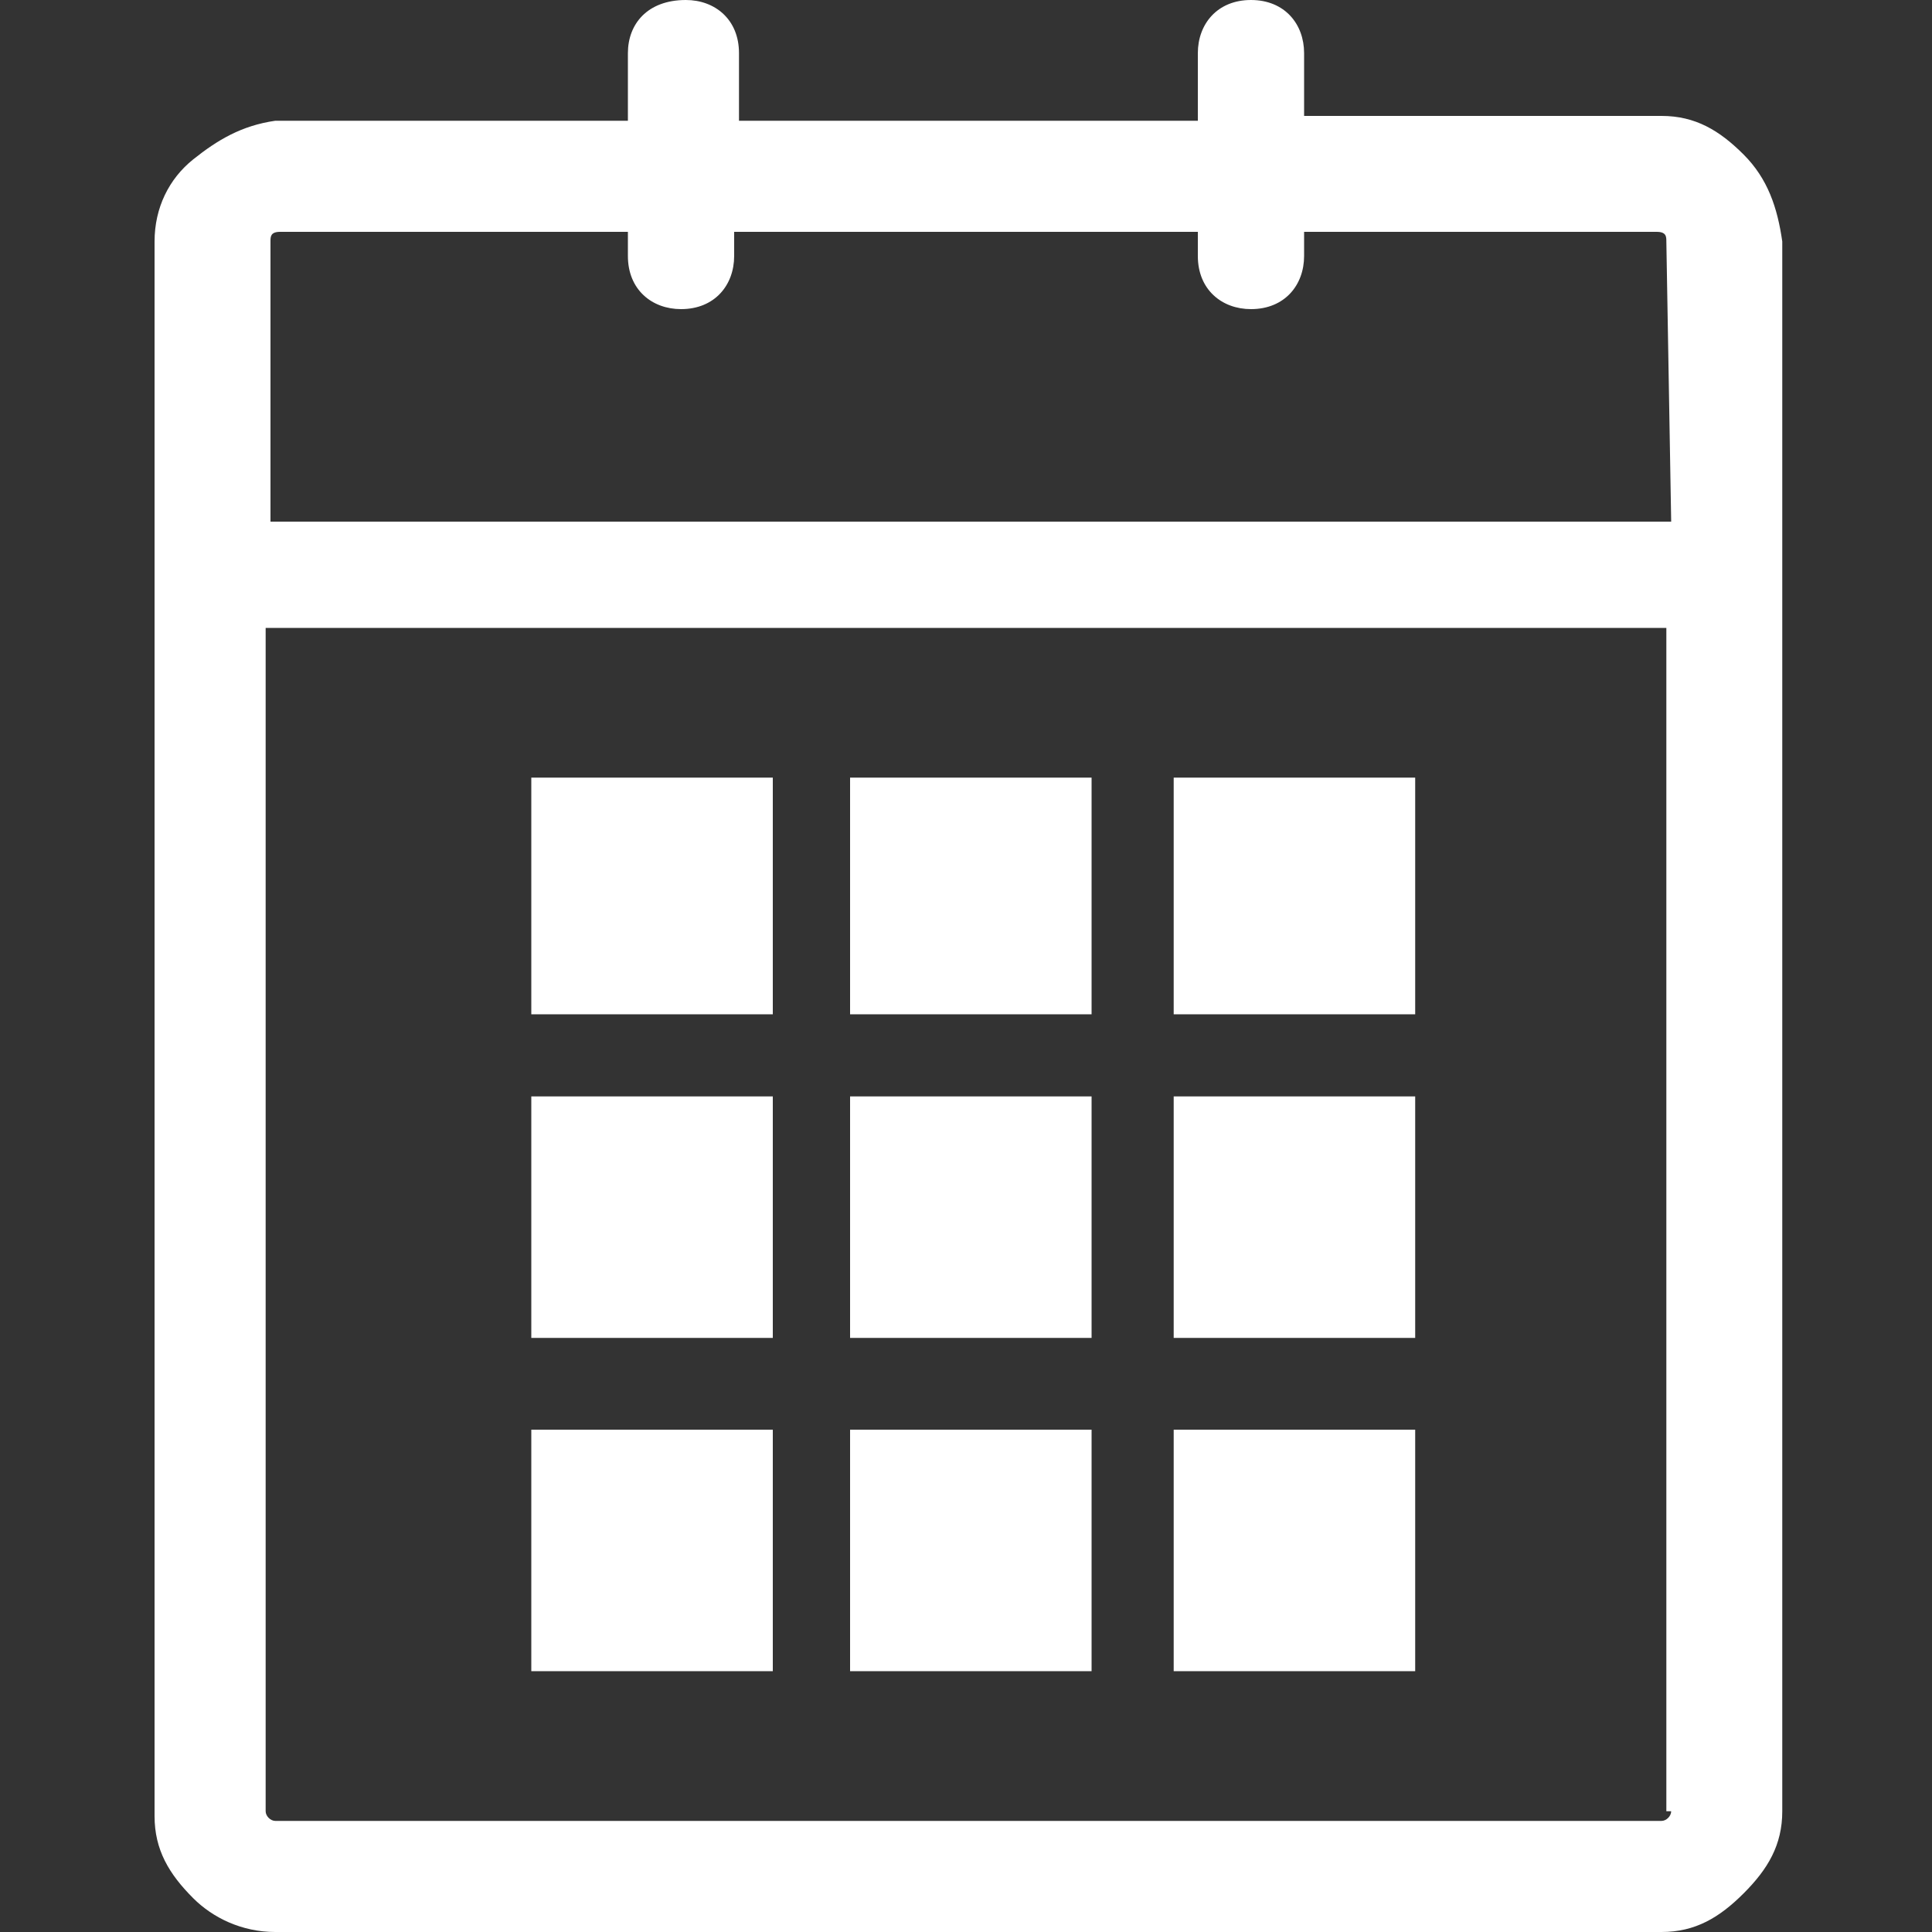
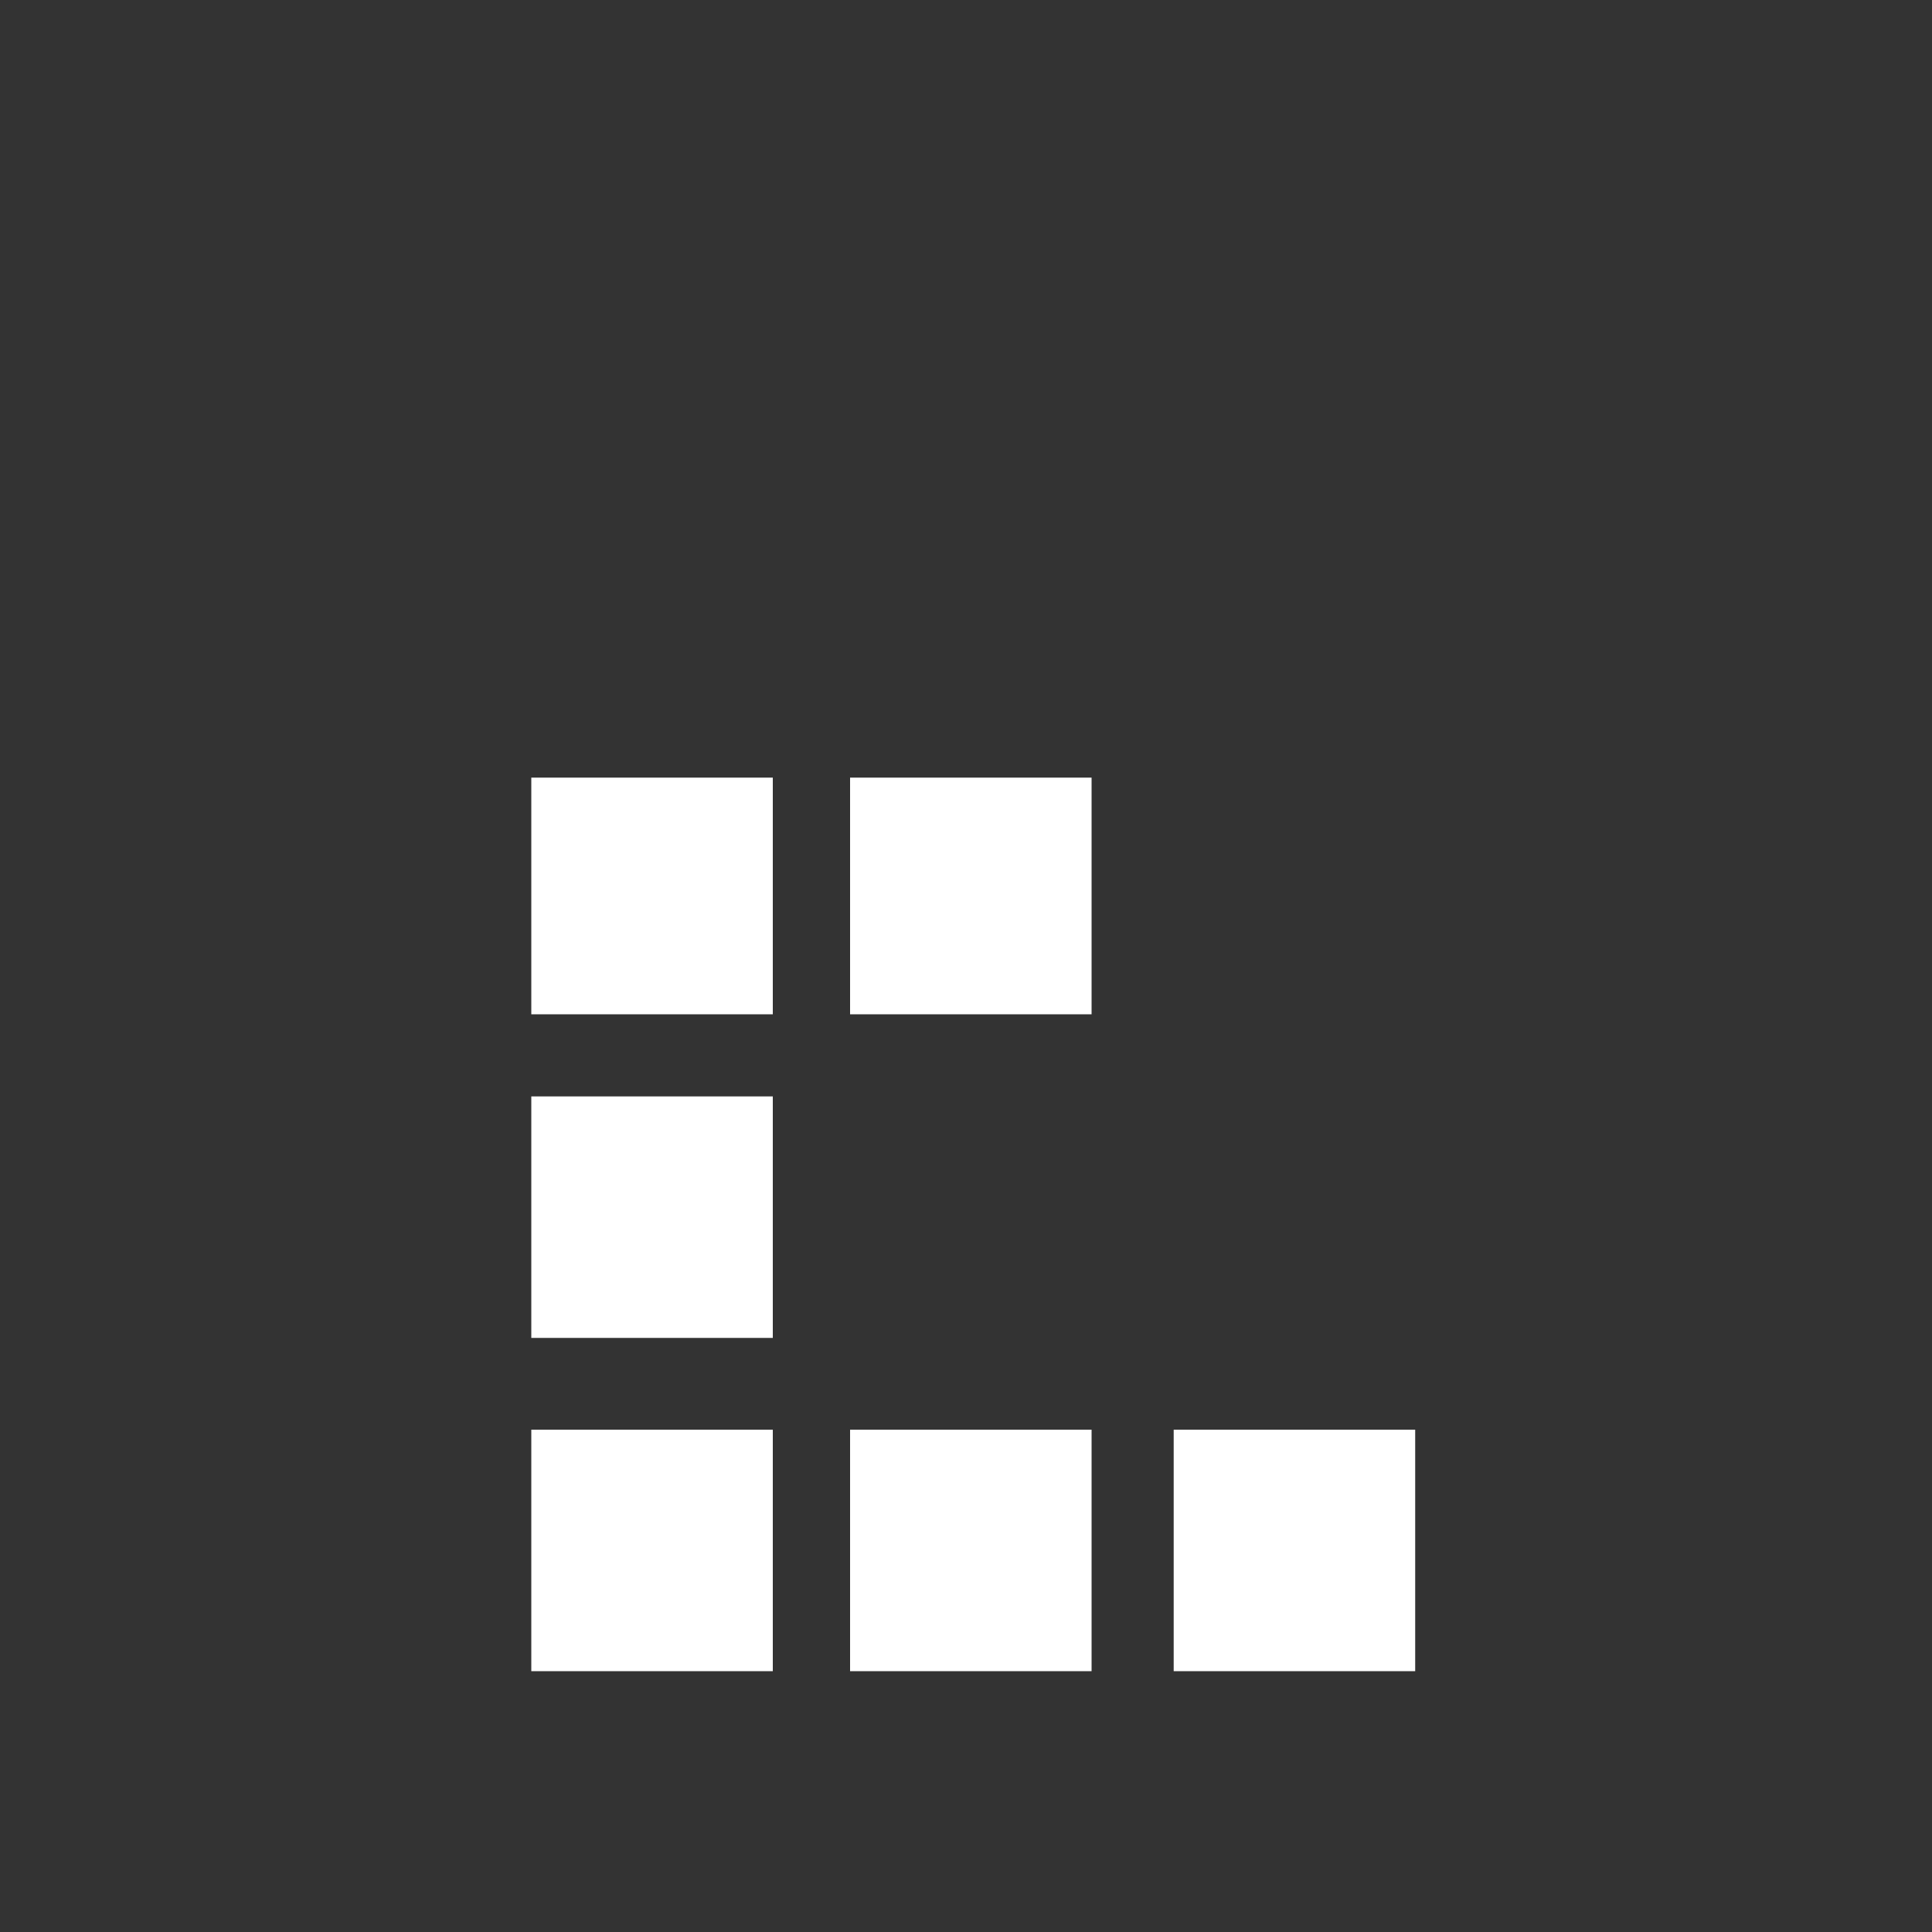
<svg xmlns="http://www.w3.org/2000/svg" version="1.1" id="Layer_1" x="0px" y="0px" viewBox="0 0 40 40" enable-background="new 0 0 40 40" xml:space="preserve">
  <rect x="0" y="0" width="40" height="40" fill="#333333" stroke="none" />
  <g>
-     <path fill="#FFFFFF" d="M36.1,3.2c-0.5-0.5-1-0.8-1.7-0.8H27V1.1C27,0.5,26.6,0,25.9,0s-1.1,0.5-1.1,1.1v1.4h-9.5V1.1   c0-0.7-0.5-1.1-1.1-1.1C13.4,0,13,0.5,13,1.1v1.4H5.7C5,2.6,4.5,2.9,4,3.3C3.5,3.7,3.2,4.3,3.2,5v32.6c0,0.7,0.3,1.2,0.8,1.7   C4.4,39.7,5,40,5.7,40h28.7c0.7,0,1.2-0.3,1.7-0.8c0.5-0.5,0.8-1,0.8-1.7V5C36.8,4.3,36.6,3.7,36.1,3.2z M34.6,37.5   c0,0.1-0.1,0.2-0.2,0.2H5.7c-0.1,0-0.2-0.1-0.2-0.2V13h29V37.5z M34.6,10.8h-29V5c0-0.1,0-0.2,0.2-0.2H13v0.5   c0,0.7,0.5,1.1,1.1,1.1c0.7,0,1.1-0.5,1.1-1.1V4.8h9.6v0.5c0,0.7,0.5,1.1,1.1,1.1c0.7,0,1.1-0.5,1.1-1.1V4.8h7.3   c0.2,0,0.2,0.1,0.2,0.2L34.6,10.8L34.6,10.8z" />
    <rect x="17.6" y="16.1" fill="#FFFFFF" width="5" height="4.9" />
    <rect x="11" y="16.1" fill="#FFFFFF" width="5" height="4.9" />
    <rect x="11" y="22.7" fill="#FFFFFF" width="5" height="5" />
-     <rect x="17.6" y="22.7" fill="#FFFFFF" width="5" height="5" />
-     <rect x="24.3" y="16.1" fill="#FFFFFF" width="5" height="4.9" />
-     <rect x="24.3" y="22.7" fill="#FFFFFF" width="5" height="5" />
    <rect x="11" y="29.6" fill="#FFFFFF" width="5" height="5" />
    <rect x="17.6" y="29.6" fill="#FFFFFF" width="5" height="5" />
    <rect x="24.3" y="29.6" fill="#FFFFFF" width="5" height="5" />
  </g>
</svg>